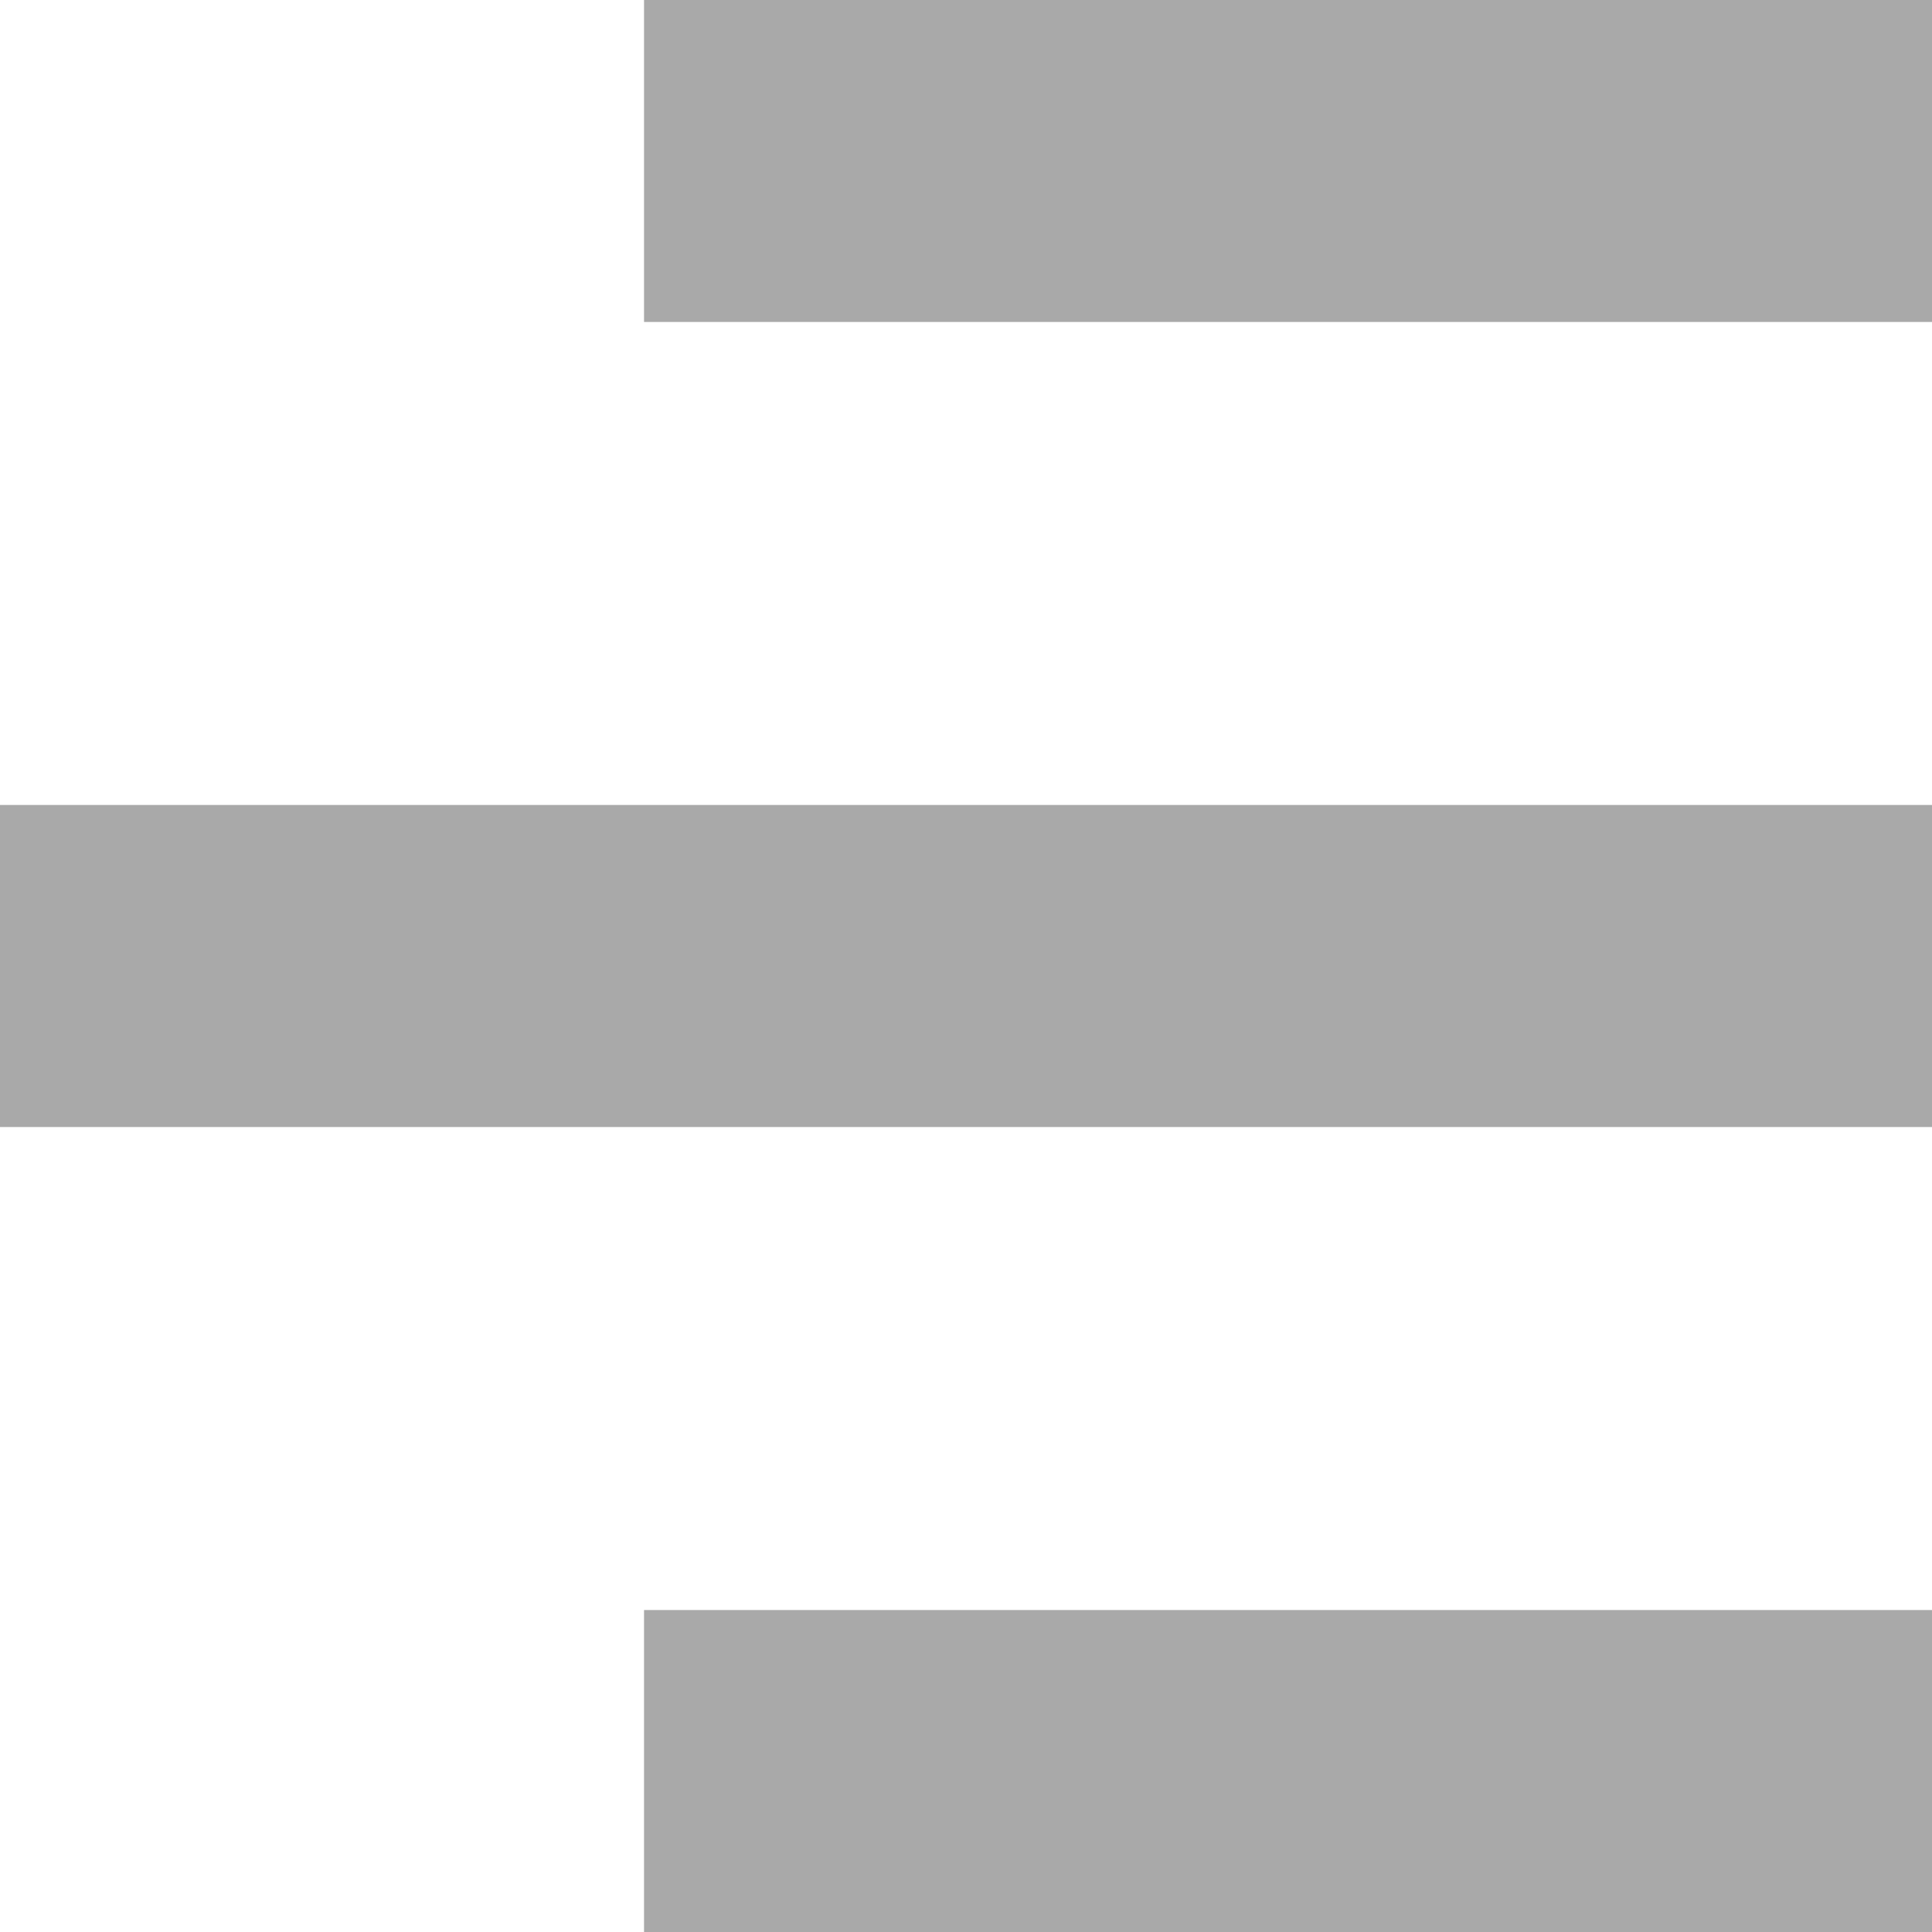
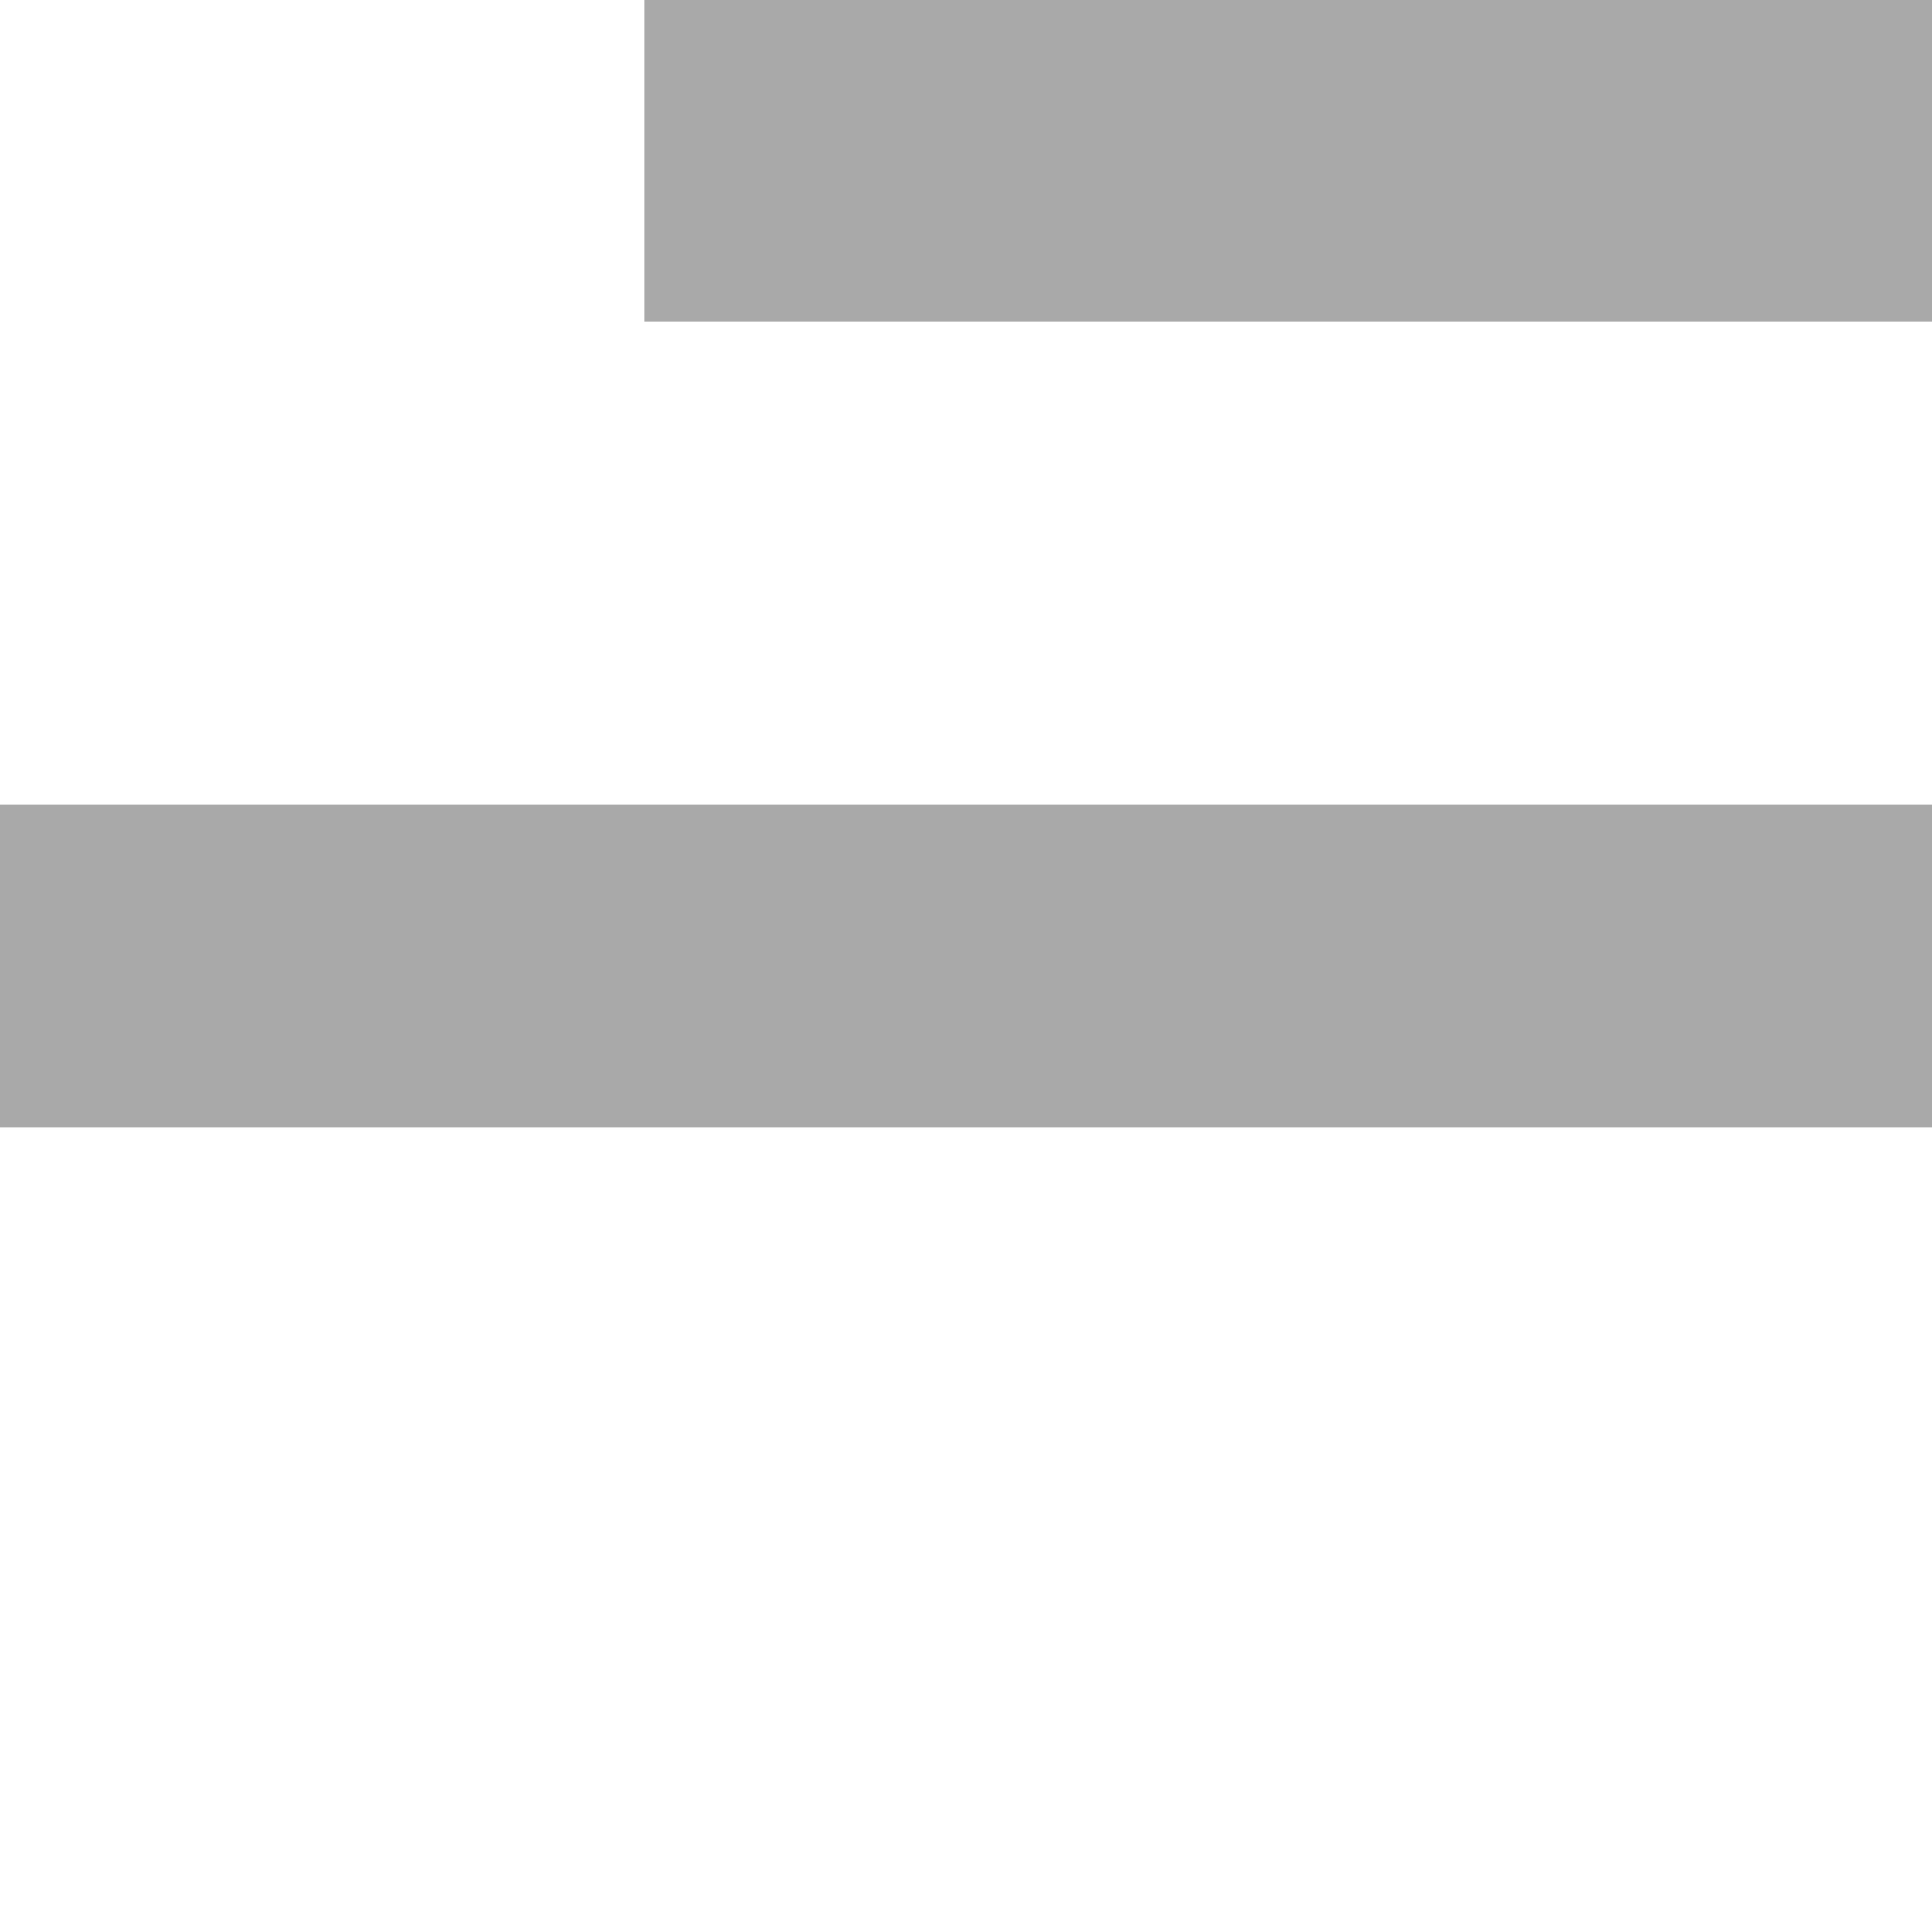
<svg xmlns="http://www.w3.org/2000/svg" width="23" height="23" viewBox="0 0 23 23" fill="none">
-   <path d="M23 23H7.667V19.167H23V23ZM23 13.417H0V9.583H23V13.417ZM23 3.833H7.667V0H23V3.833Z" fill="#A9A9A9" />
+   <path d="M23 23H7.667H23V23ZM23 13.417H0V9.583H23V13.417ZM23 3.833H7.667V0H23V3.833Z" fill="#A9A9A9" />
</svg>